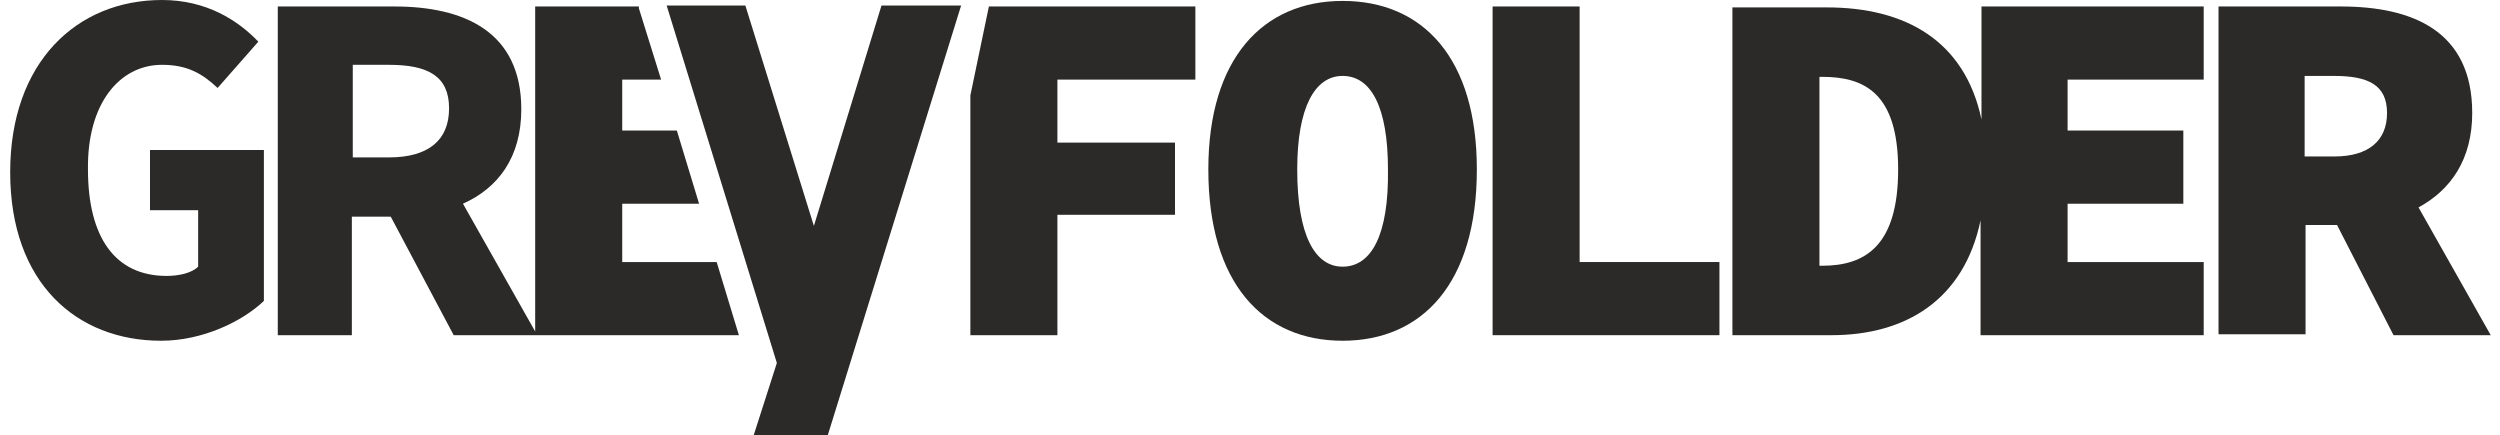
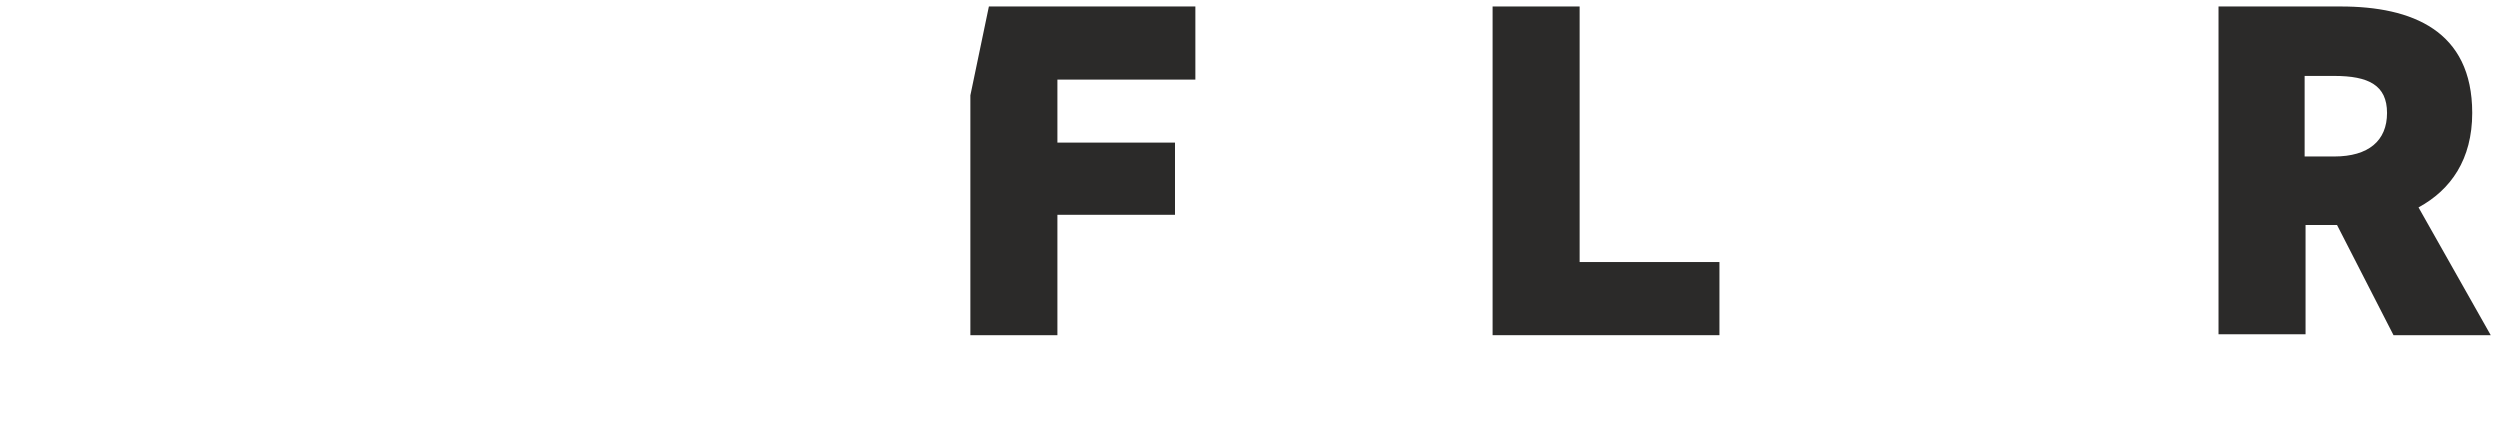
<svg xmlns="http://www.w3.org/2000/svg" version="1.1" id="Layer_1" x="0px" y="0px" viewBox="0 0 270 47" style="enable-background:new 0 0 270 47;" xml:space="preserve">
  <style type="text/css">
	.st0{fill:#2B2A29;}
</style>
  <g id="Layer_x0020_1">
    <polygon class="st0" points="104.8,10.3 104.8,36.2 114.2,36.2 114.2,23.2 126.9,23.2 126.9,15.4 114.2,15.4 114.2,8.6 129.1,8.6    129.1,0.7 106.8,0.7  " />
-     <path class="st0" d="M145,28.8c-3,0-4.9-3.4-4.9-10.5c0-6.7,1.9-10.1,4.9-10.1c3.1,0,4.9,3.4,4.9,10.1   C150,25.4,148.1,28.8,145,28.8z M145,0.1c-8.6,0-14.5,6.2-14.5,18.2c0,12.3,5.9,18.5,14.5,18.5c8.6,0,14.5-6.2,14.5-18.5   C159.5,6.3,153.7,0.1,145,0.1z" />
    <polygon class="st0" points="170.6,0.7 161.2,0.7 161.2,36.2 185.7,36.2 185.7,28.3 170.6,28.3  " />
-     <path class="st0" d="M196.8,28.7h-0.3V8.3h0.3c4.5,0,8.2,1.7,8.2,10C205,26.6,201.4,28.7,196.8,28.7z M214,12.9   c-1.8-8.5-8.2-12.1-16.7-12.1h-10.2v35.4h10.7c8,0,14.3-3.8,16.1-12.4v12.4h24.1v-7.9h-14.7V22h12.5v-7.9h-12.5V8.6h14.7V0.7H214   C214,0.7,214,12.9,214,12.9z" />
    <path class="st0" d="M252.1,16.9h-3.2V8.2h3.2c3.7,0,5.7,1,5.7,4S255.8,16.9,252.1,16.9z M261.2,22.4c3.5-1.9,5.8-5.2,5.8-10.2   c0-8.9-6.5-11.5-14.2-11.5h-13.2v35.4h9.4V24.3h3.4l6.1,11.9h10.5L261.2,22.4L261.2,22.4z" />
-     <path class="st0" d="M16.2,22.7h5.2v6.1c-0.7,0.7-2.1,1-3.4,1c-5.6,0-8.5-4.2-8.5-11.5C9.4,11.2,12.9,7,17.5,7c2.8,0,4.4,1,6,2.5   l4.4-5C25.7,2.2,22.3,0,17.5,0C8.3,0,1.1,6.7,1.1,18.6c0,12,7.2,18.2,16.3,18.2c4.5,0,8.8-2.1,11.1-4.3V16.2H16.2   C16.2,16.2,16.2,22.7,16.2,22.7z" />
-     <polygon class="st0" points="87.9,24.4 80.5,0.6 72,0.6 83.9,39.2 81.4,47 89.4,47 103.8,0.6 95.2,0.6  " />
-     <path class="st0" d="M42,17h-3.9V7H42c4.2,0,6.5,1.2,6.5,4.7C48.5,15.2,46.2,17,42,17z M67.2,28.3V22h8.3l-2.4-7.9h-5.9V8.6h4.2   L69,0.9L69,0.7H57.8v35.1L50,22c3.8-1.7,6.3-5,6.3-10.2c0-8.4-6.2-11.1-13.7-11.1H30v35.5h8V23.4h4.2l6.8,12.8h5.4h3.3l0,0h22.1   l-2.4-7.9C77.5,28.3,67.2,28.3,67.2,28.3z" />
  </g>
</svg>